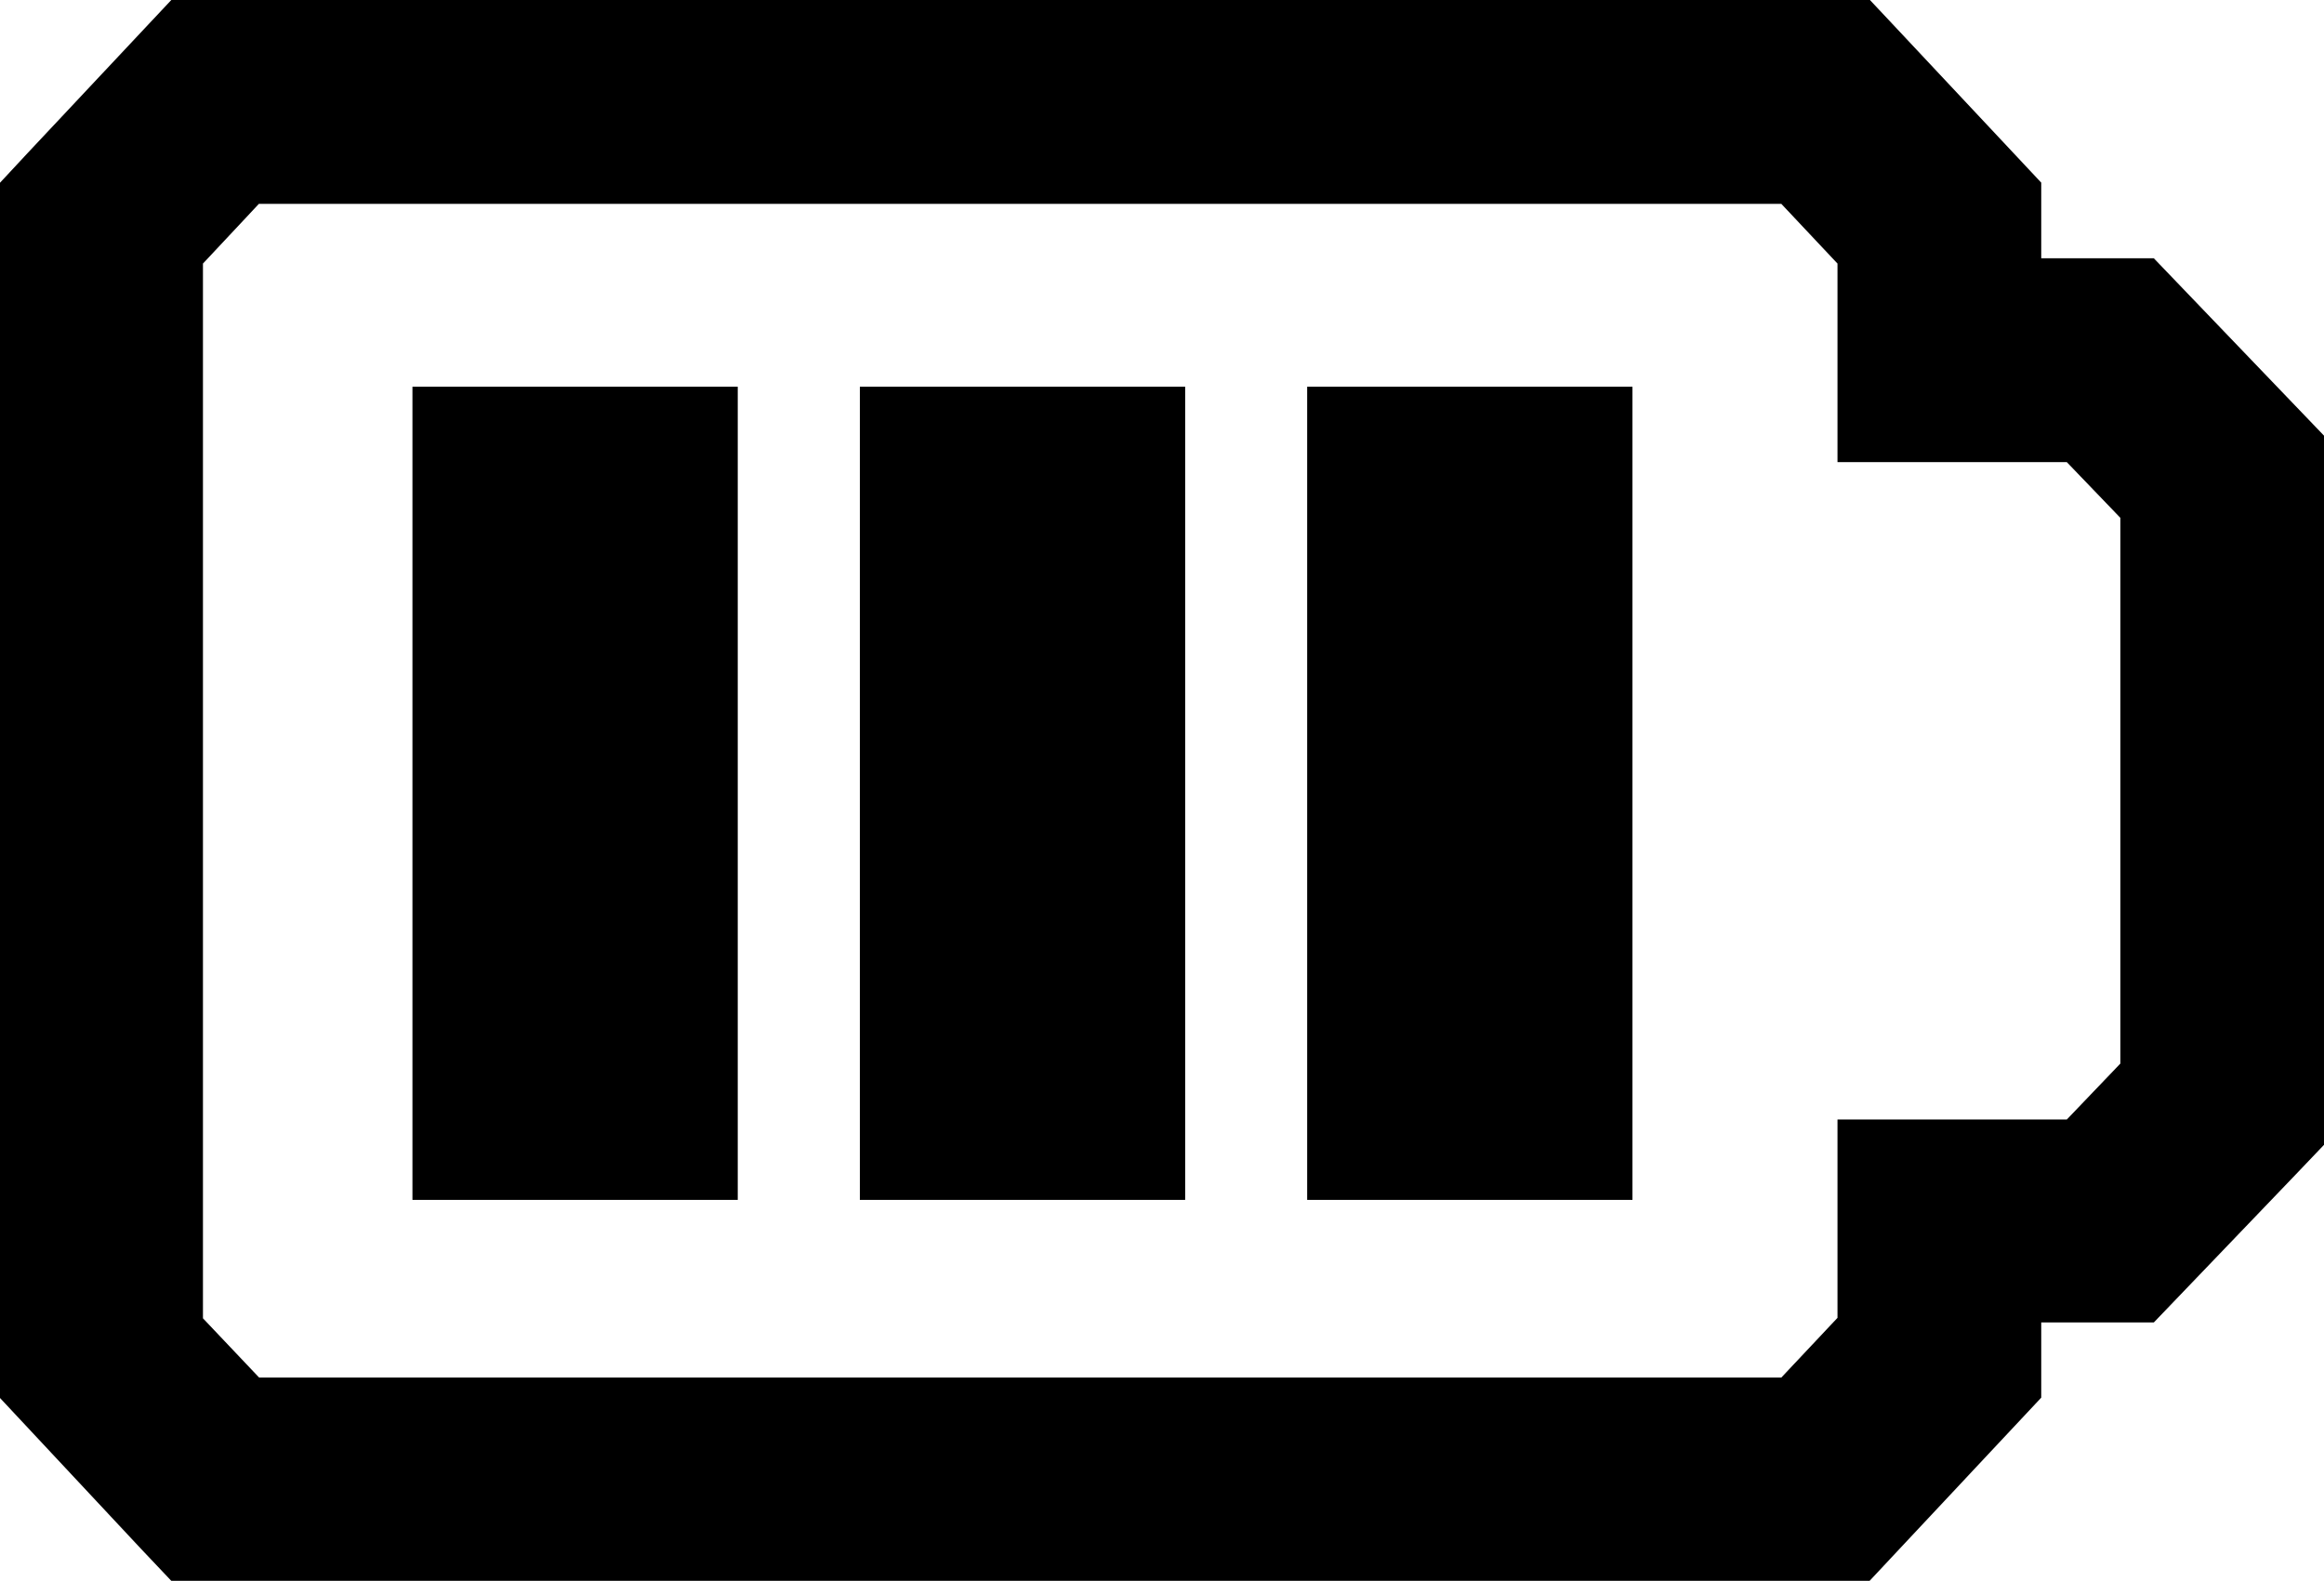
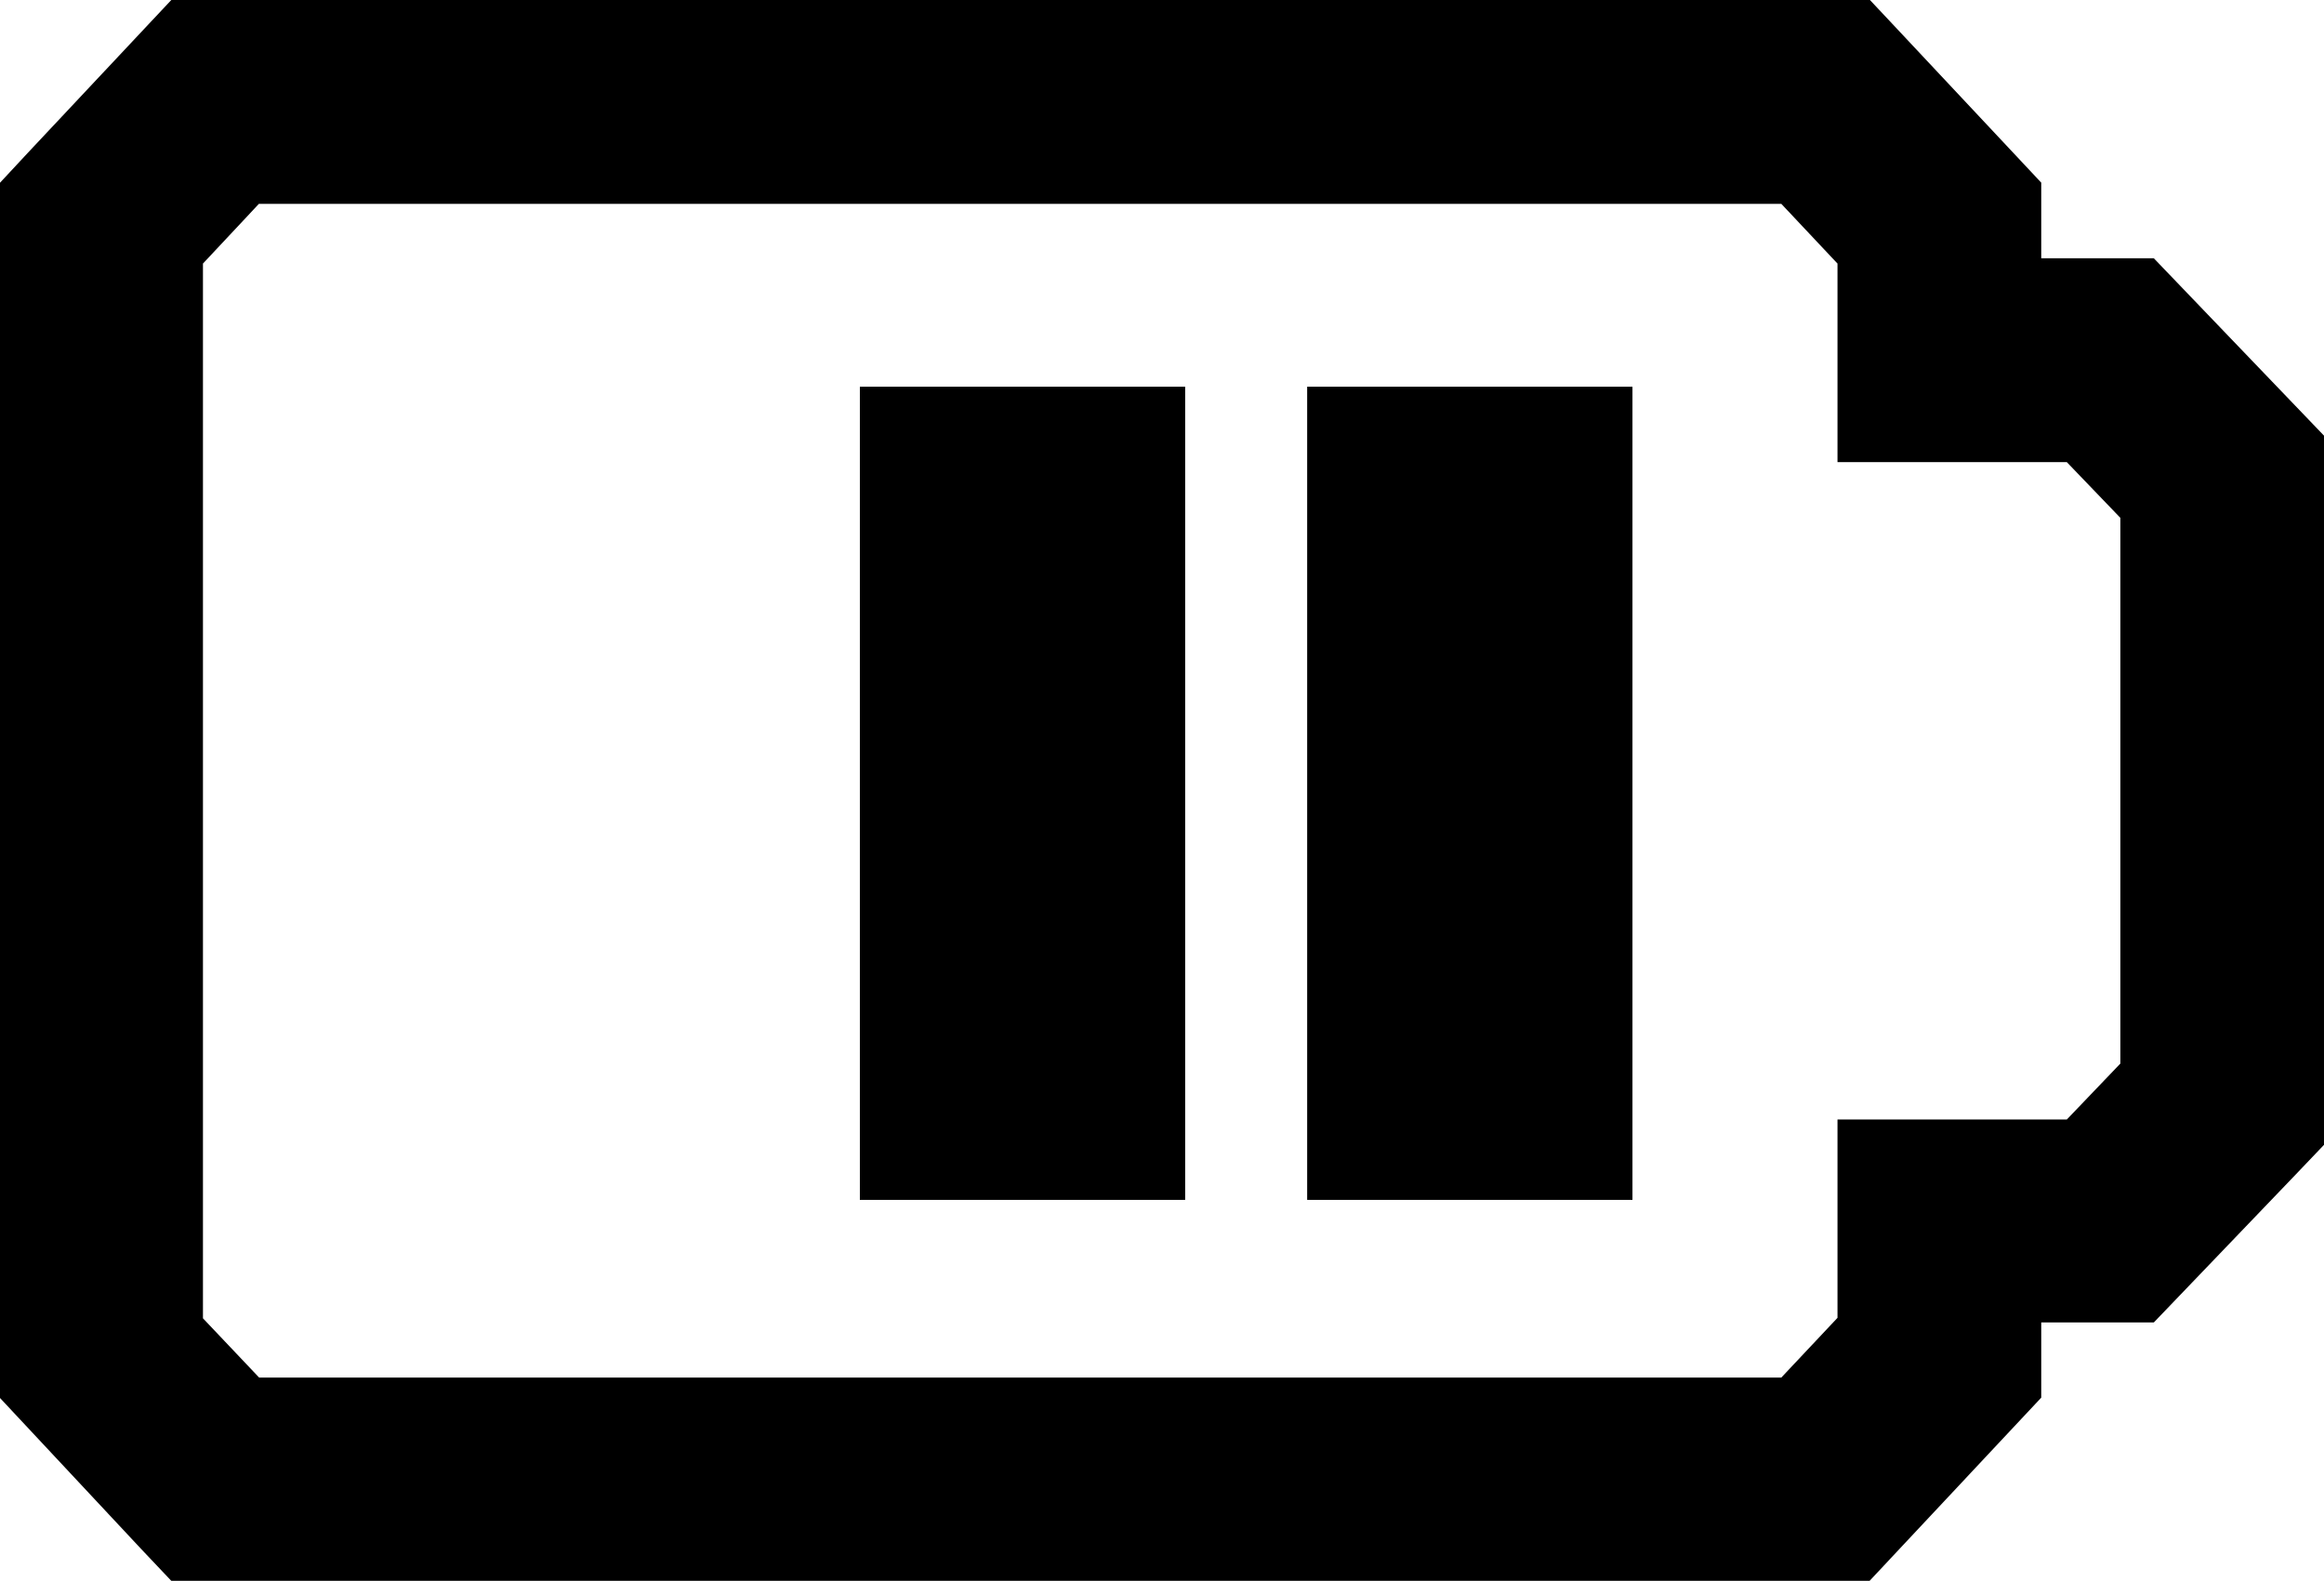
<svg xmlns="http://www.w3.org/2000/svg" version="1.1" viewBox="0 0 20.268 13.789" height="100%" width="100%">
  <defs>
    <clipPath id="a">
      <path d="m0 0h24v24h-24z" />
    </clipPath>
  </defs>
  <g transform="translate(-2.004,-4.999)" clip-path="url(#a)">
    <g data-name="Group 4452">
      <g data-name="Group 4447">
        <path d="m18.309 18.788h-14.811l-0.264-0.279-1.23-1.316v-10.6l0.24-0.258 1.254-1.336h14.814l0.262 0.279 1.232 1.314v0.66h0.982l1.484 1.547v6.186l-0.246 0.258-1.238 1.291h-0.982v0.656zm-14.045-1.773h13.275l0.49-0.521v-1.73h2l0.467-0.488v-4.76l-0.467-0.486h-2v-1.732l-0.49-0.521h-13.277l-0.488 0.521v9.2z" data-name="Union 2" />
-         <path d="m5.601 8.372h2.837v7.093h-2.837z" data-name="Rectangle 3344" />
        <path d="m9.503 8.372h2.837v7.093h-2.837z" data-name="Rectangle 3345" />
        <path d="m13.404 8.372h2.837v7.093h-2.837z" data-name="Rectangle 3346" />
      </g>
    </g>
  </g>
</svg>